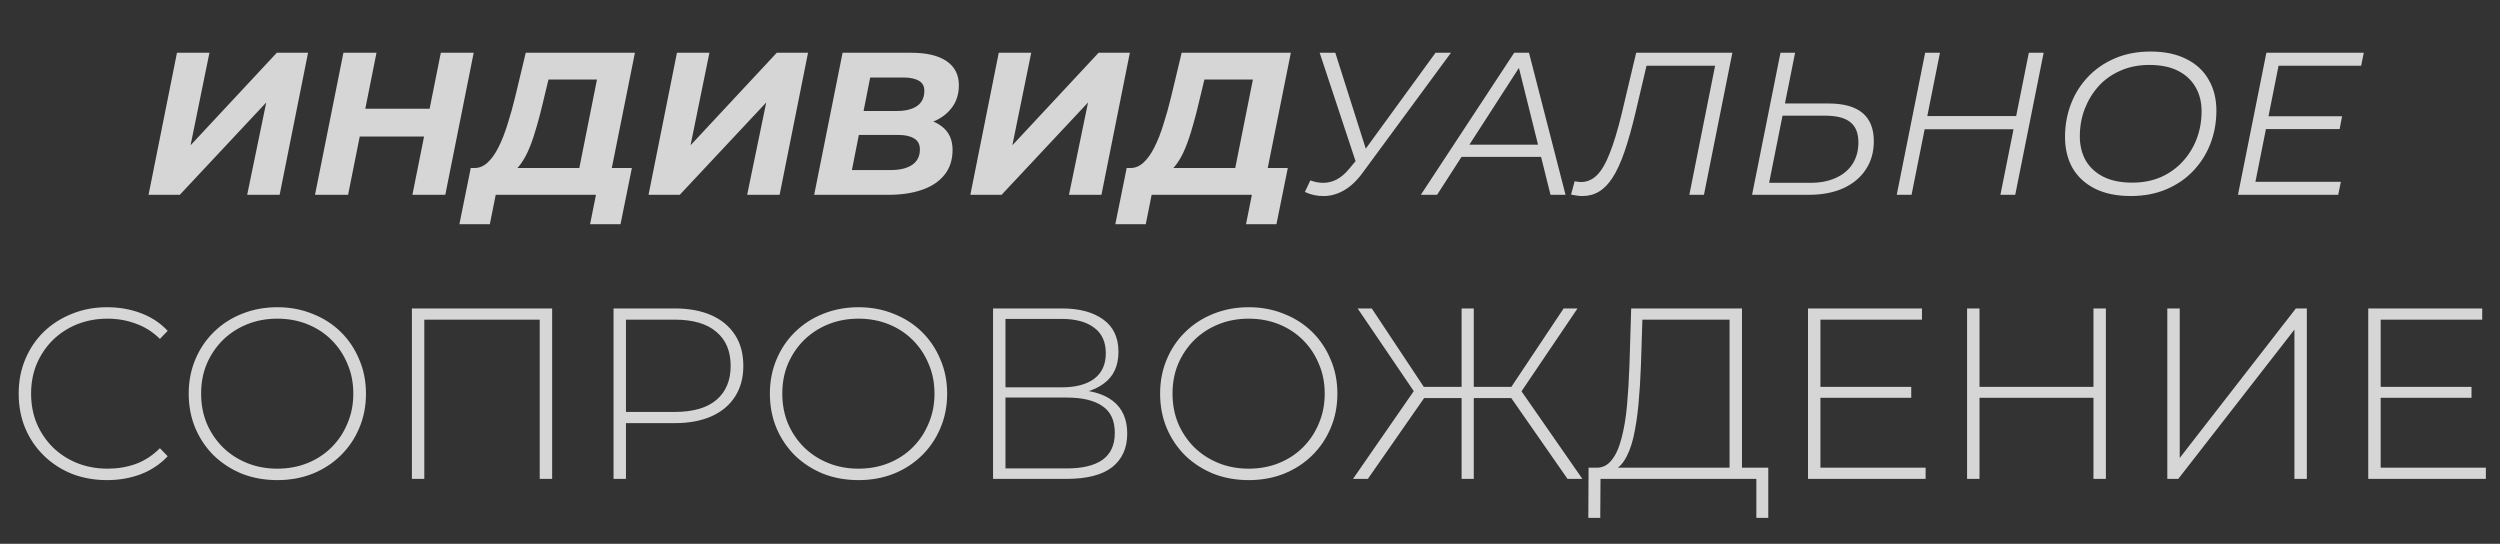
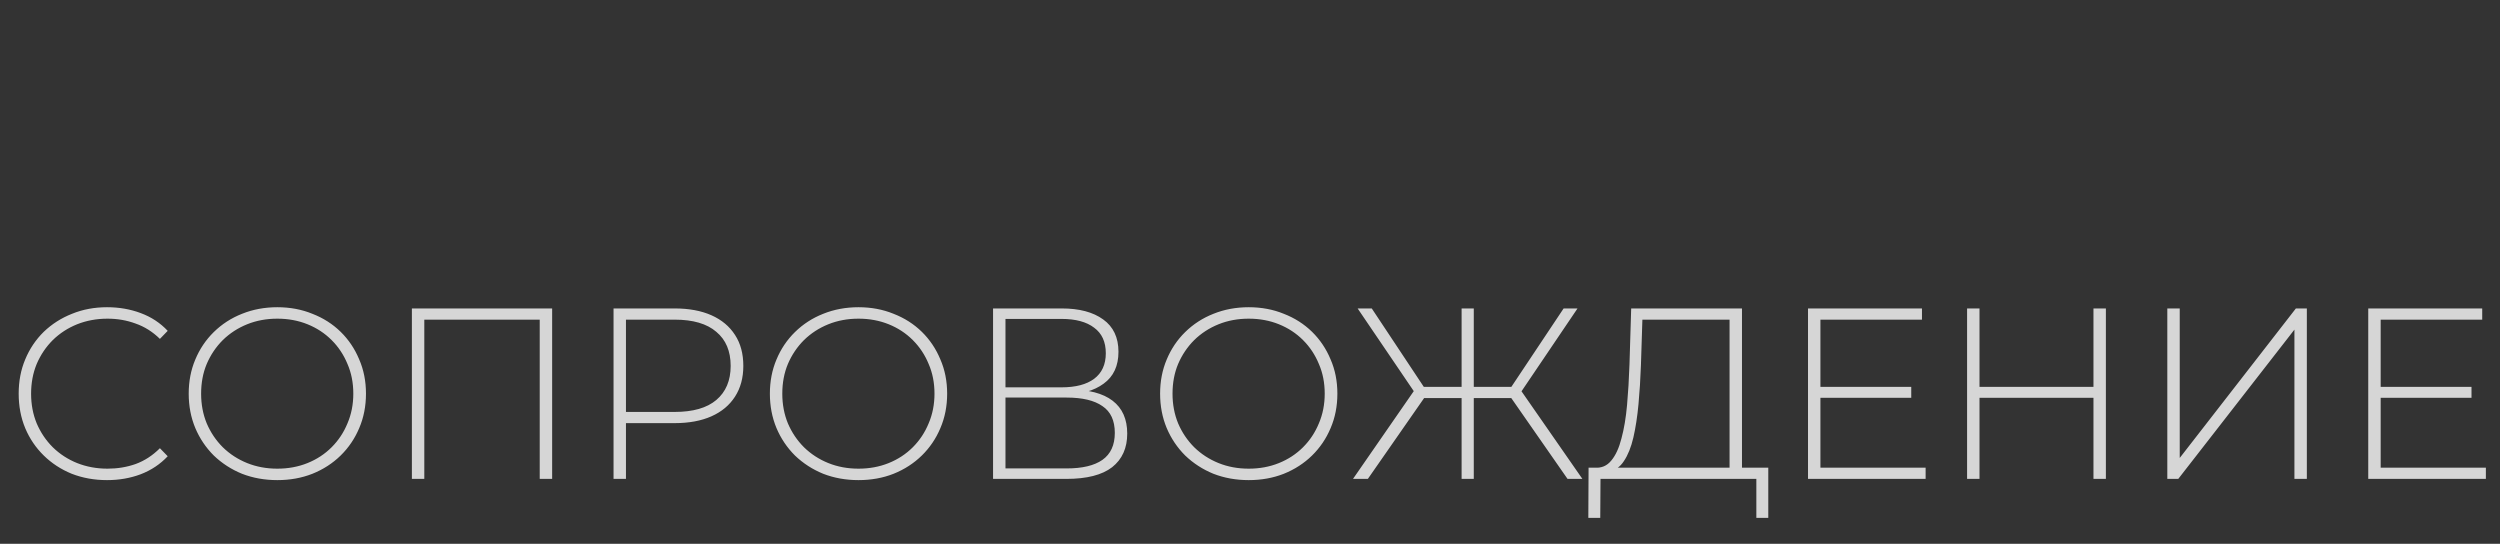
<svg xmlns="http://www.w3.org/2000/svg" width="308" height="67" viewBox="0 0 308 67" fill="none">
  <rect x="0" y="0" width="308" height="67" fill="#333333" stroke="none" />
  <g opacity="0.8">
-     <path d="M18.302 24L21.802 6.5H25.802L23.477 17.9L34.102 6.5H37.952L34.452 24H30.452L32.802 12.625L22.152 24H18.302ZM54.309 6.5H58.359L54.859 24H50.809L54.309 6.5ZM42.884 24H38.809L42.309 6.5H46.384L42.884 24ZM52.559 16.825H44.034L44.709 13.4H53.234L52.559 16.825ZM71.072 22.2L73.547 9.8H67.572L66.922 12.5C66.672 13.583 66.405 14.608 66.122 15.575C65.855 16.525 65.564 17.392 65.247 18.175C64.93 18.958 64.572 19.625 64.172 20.175C63.788 20.725 63.355 21.117 62.872 21.35L58.397 20.7C58.997 20.717 59.547 20.5 60.047 20.05C60.547 19.6 60.997 18.975 61.397 18.175C61.813 17.358 62.188 16.408 62.522 15.325C62.872 14.242 63.197 13.075 63.497 11.825L64.772 6.5H78.222L75.072 22.2H71.072ZM56.597 27.625L57.997 20.7H77.847L76.447 27.625H72.697L73.422 24H61.072L60.347 27.625H56.597ZM79.899 24L83.399 6.5H87.399L85.074 17.9L95.699 6.5H99.549L96.049 24H92.049L94.399 12.625L83.749 24H79.899ZM100.306 24L103.806 6.5H112.256C114.156 6.5 115.606 6.842 116.606 7.525C117.623 8.208 118.131 9.2 118.131 10.5C118.131 11.6 117.839 12.525 117.256 13.275C116.689 14.025 115.931 14.592 114.981 14.975C114.031 15.358 112.998 15.55 111.881 15.55L112.531 14.55C113.998 14.55 115.164 14.892 116.031 15.575C116.914 16.242 117.356 17.208 117.356 18.475C117.356 19.708 117.014 20.742 116.331 21.575C115.664 22.392 114.739 23 113.556 23.4C112.373 23.8 111.014 24 109.481 24H100.306ZM104.956 20.95H109.731C110.848 20.95 111.723 20.742 112.356 20.325C113.006 19.892 113.331 19.258 113.331 18.425C113.331 17.775 113.089 17.317 112.606 17.05C112.139 16.767 111.506 16.625 110.706 16.625H105.356L105.956 13.675H110.506C111.206 13.675 111.806 13.583 112.306 13.4C112.823 13.217 113.214 12.942 113.481 12.575C113.748 12.192 113.881 11.733 113.881 11.2C113.881 10.617 113.656 10.2 113.206 9.95C112.756 9.683 112.123 9.55 111.306 9.55H107.206L104.956 20.95ZM119.547 24L123.047 6.5H127.047L124.722 17.9L135.347 6.5H139.197L135.697 24H131.697L134.047 12.625L123.397 24H119.547ZM151.882 22.2L154.357 9.8H148.382L147.732 12.5C147.482 13.583 147.216 14.608 146.932 15.575C146.666 16.525 146.374 17.392 146.057 18.175C145.741 18.958 145.382 19.625 144.982 20.175C144.599 20.725 144.166 21.117 143.682 21.35L139.207 20.7C139.807 20.717 140.357 20.5 140.857 20.05C141.357 19.6 141.807 18.975 142.207 18.175C142.624 17.358 142.999 16.408 143.332 15.325C143.682 14.242 144.007 13.075 144.307 11.825L145.582 6.5H159.032L155.882 22.2H151.882ZM137.407 27.625L138.807 20.7H158.657L157.257 27.625H153.507L154.232 24H141.882L141.157 27.625H137.407ZM161.434 22.225C161.968 22.425 162.501 22.525 163.034 22.525C163.584 22.525 164.126 22.392 164.659 22.125C165.209 21.842 165.743 21.383 166.259 20.75L167.384 19.4L167.634 19.175L176.859 6.5H178.759L167.884 21.275C167.168 22.258 166.401 22.983 165.584 23.45C164.768 23.917 163.943 24.15 163.109 24.15C162.293 24.167 161.509 24 160.759 23.65L161.434 22.225ZM167.334 20.85L162.584 6.5H164.509L168.584 19.325L167.334 20.85ZM175.048 24L186.548 6.5H188.373L192.873 24H191.023L186.923 7.525H187.673L177.048 24H175.048ZM179.123 19.325L179.973 17.825H190.148L190.423 19.325H179.123ZM194.951 24.15C194.718 24.15 194.493 24.133 194.276 24.1C194.06 24.067 193.818 24.025 193.551 23.975L194.001 22.325C194.268 22.392 194.526 22.425 194.776 22.425C195.51 22.425 196.16 22.15 196.726 21.6C197.293 21.05 197.818 20.158 198.301 18.925C198.801 17.692 199.301 16.042 199.801 13.975L201.576 6.5H213.426L209.926 24H208.126L211.401 7.6L211.776 8.1H202.401L202.976 7.575L201.476 13.95C201.026 15.833 200.576 17.425 200.126 18.725C199.676 20.025 199.193 21.075 198.676 21.875C198.176 22.658 197.618 23.233 197.001 23.6C196.401 23.967 195.718 24.15 194.951 24.15ZM225.28 12.75C228.997 12.75 230.855 14.3 230.855 17.4C230.855 18.733 230.522 19.9 229.855 20.9C229.205 21.883 228.28 22.65 227.08 23.2C225.88 23.733 224.463 24 222.83 24H215.855L219.355 6.5H221.155L219.905 12.75H225.28ZM223.005 22.525C224.222 22.525 225.272 22.325 226.155 21.925C227.055 21.525 227.747 20.95 228.23 20.2C228.713 19.45 228.955 18.567 228.955 17.55C228.955 16.4 228.622 15.567 227.955 15.05C227.305 14.517 226.263 14.25 224.83 14.25H219.605L217.955 22.525H223.005ZM249.952 6.5H251.777L248.277 24H246.452L249.952 6.5ZM235.502 24H233.677L237.177 6.5H239.002L235.502 24ZM248.252 15.925H236.952L237.252 14.3H248.577L248.252 15.925ZM262.51 24.15C260.793 24.15 259.326 23.85 258.11 23.25C256.893 22.633 255.968 21.783 255.335 20.7C254.718 19.6 254.41 18.325 254.41 16.875C254.41 15.442 254.651 14.092 255.135 12.825C255.618 11.558 256.318 10.442 257.235 9.475C258.168 8.492 259.285 7.725 260.585 7.175C261.885 6.625 263.343 6.35 264.96 6.35C266.693 6.35 268.16 6.658 269.36 7.275C270.576 7.875 271.493 8.725 272.11 9.825C272.743 10.908 273.06 12.175 273.06 13.625C273.06 15.058 272.818 16.408 272.335 17.675C271.851 18.942 271.143 20.067 270.21 21.05C269.293 22.017 268.185 22.775 266.885 23.325C265.585 23.875 264.126 24.15 262.51 24.15ZM262.685 22.5C263.985 22.5 265.16 22.275 266.21 21.825C267.26 21.358 268.16 20.717 268.91 19.9C269.66 19.083 270.235 18.15 270.635 17.1C271.035 16.033 271.235 14.9 271.235 13.7C271.235 12.567 270.985 11.575 270.485 10.725C270.001 9.875 269.285 9.208 268.335 8.725C267.385 8.242 266.201 8 264.785 8C263.485 8 262.31 8.233 261.26 8.7C260.21 9.15 259.31 9.783 258.56 10.6C257.826 11.417 257.251 12.358 256.835 13.425C256.435 14.475 256.235 15.6 256.235 16.8C256.235 17.917 256.476 18.908 256.96 19.775C257.46 20.625 258.185 21.292 259.135 21.775C260.085 22.258 261.268 22.5 262.685 22.5ZM279.293 14.325H288.543L288.243 15.9H278.993L279.293 14.325ZM277.868 22.4H288.393L288.068 24H275.718L279.218 6.5H291.218L290.893 8.1H280.718L277.868 22.4Z" fill="white" />
-   </g>
+     </g>
  <path opacity="0.8" d="M13.191 59.15C11.631 59.15 10.181 58.89 8.841 58.37C7.521 57.83 6.371 57.08 5.391 56.12C4.411 55.16 3.651 54.04 3.111 52.76C2.571 51.46 2.301 50.04 2.301 48.5C2.301 46.96 2.571 45.55 3.111 44.27C3.651 42.97 4.411 41.84 5.391 40.88C6.391 39.92 7.551 39.18 8.871 38.66C10.191 38.12 11.631 37.85 13.191 37.85C14.671 37.85 16.051 38.09 17.331 38.57C18.631 39.05 19.741 39.78 20.661 40.76L19.701 41.75C18.801 40.87 17.801 40.24 16.701 39.86C15.621 39.46 14.471 39.26 13.251 39.26C11.911 39.26 10.661 39.49 9.501 39.95C8.361 40.41 7.361 41.06 6.501 41.9C5.661 42.74 5.001 43.72 4.521 44.84C4.061 45.96 3.831 47.18 3.831 48.5C3.831 49.82 4.061 51.04 4.521 52.16C5.001 53.28 5.661 54.26 6.501 55.1C7.361 55.94 8.361 56.59 9.501 57.05C10.661 57.51 11.911 57.74 13.251 57.74C14.471 57.74 15.621 57.55 16.701 57.17C17.801 56.77 18.801 56.12 19.701 55.22L20.661 56.21C19.741 57.19 18.631 57.93 17.331 58.43C16.051 58.91 14.671 59.15 13.191 59.15ZM34.168 59.15C32.608 59.15 31.158 58.89 29.818 58.37C28.498 57.83 27.338 57.08 26.338 56.12C25.358 55.14 24.598 54.01 24.058 52.73C23.518 51.43 23.248 50.02 23.248 48.5C23.248 46.98 23.518 45.58 24.058 44.3C24.598 43 25.358 41.87 26.338 40.91C27.338 39.93 28.498 39.18 29.818 38.66C31.158 38.12 32.608 37.85 34.168 37.85C35.728 37.85 37.168 38.12 38.488 38.66C39.828 39.18 40.988 39.92 41.968 40.88C42.948 41.84 43.708 42.97 44.248 44.27C44.808 45.55 45.088 46.96 45.088 48.5C45.088 50.04 44.808 51.46 44.248 52.76C43.708 54.04 42.948 55.16 41.968 56.12C40.988 57.08 39.828 57.83 38.488 58.37C37.168 58.89 35.728 59.15 34.168 59.15ZM34.168 57.74C35.508 57.74 36.748 57.51 37.888 57.05C39.028 56.59 40.018 55.94 40.858 55.1C41.698 54.26 42.348 53.28 42.808 52.16C43.288 51.04 43.528 49.82 43.528 48.5C43.528 47.16 43.288 45.94 42.808 44.84C42.348 43.72 41.698 42.74 40.858 41.9C40.018 41.06 39.028 40.41 37.888 39.95C36.748 39.49 35.508 39.26 34.168 39.26C32.828 39.26 31.588 39.49 30.448 39.95C29.308 40.41 28.308 41.06 27.448 41.9C26.608 42.74 25.948 43.72 25.468 44.84C25.008 45.94 24.778 47.16 24.778 48.5C24.778 49.82 25.008 51.04 25.468 52.16C25.948 53.28 26.608 54.26 27.448 55.1C28.308 55.94 29.308 56.59 30.448 57.05C31.588 57.51 32.828 57.74 34.168 57.74ZM50.744 59V38H68.024V59H66.494V38.9L66.944 39.38H51.824L52.274 38.9V59H50.744ZM75.588 59V38H83.118C84.878 38 86.388 38.28 87.648 38.84C88.908 39.4 89.878 40.21 90.558 41.27C91.238 42.31 91.578 43.58 91.578 45.08C91.578 46.54 91.238 47.8 90.558 48.86C89.878 49.92 88.908 50.73 87.648 51.29C86.388 51.85 84.878 52.13 83.118 52.13H76.428L77.118 51.41V59H75.588ZM77.118 51.5L76.428 50.75H83.118C85.378 50.75 87.088 50.26 88.248 49.28C89.428 48.28 90.018 46.88 90.018 45.08C90.018 43.26 89.428 41.86 88.248 40.88C87.088 39.88 85.378 39.38 83.118 39.38H76.428L77.118 38.63V51.5ZM105.769 59.15C104.209 59.15 102.759 58.89 101.419 58.37C100.099 57.83 98.939 57.08 97.939 56.12C96.959 55.14 96.199 54.01 95.659 52.73C95.119 51.43 94.849 50.02 94.849 48.5C94.849 46.98 95.119 45.58 95.659 44.3C96.199 43 96.959 41.87 97.939 40.91C98.939 39.93 100.099 39.18 101.419 38.66C102.759 38.12 104.209 37.85 105.769 37.85C107.329 37.85 108.769 38.12 110.089 38.66C111.429 39.18 112.589 39.92 113.569 40.88C114.549 41.84 115.309 42.97 115.849 44.27C116.409 45.55 116.689 46.96 116.689 48.5C116.689 50.04 116.409 51.46 115.849 52.76C115.309 54.04 114.549 55.16 113.569 56.12C112.589 57.08 111.429 57.83 110.089 58.37C108.769 58.89 107.329 59.15 105.769 59.15ZM105.769 57.74C107.109 57.74 108.349 57.51 109.489 57.05C110.629 56.59 111.619 55.94 112.459 55.1C113.299 54.26 113.949 53.28 114.409 52.16C114.889 51.04 115.129 49.82 115.129 48.5C115.129 47.16 114.889 45.94 114.409 44.84C113.949 43.72 113.299 42.74 112.459 41.9C111.619 41.06 110.629 40.41 109.489 39.95C108.349 39.49 107.109 39.26 105.769 39.26C104.429 39.26 103.189 39.49 102.049 39.95C100.909 40.41 99.909 41.06 99.049 41.9C98.209 42.74 97.549 43.72 97.069 44.84C96.609 45.94 96.379 47.16 96.379 48.5C96.379 49.82 96.609 51.04 97.069 52.16C97.549 53.28 98.209 54.26 99.049 55.1C99.909 55.94 100.909 56.59 102.049 57.05C103.189 57.51 104.429 57.74 105.769 57.74ZM122.345 59V38H130.805C132.965 38 134.665 38.45 135.905 39.35C137.165 40.25 137.795 41.58 137.795 43.34C137.795 45.08 137.185 46.39 135.965 47.27C134.765 48.15 133.195 48.59 131.255 48.59L131.765 47.99C134.105 47.99 135.875 48.45 137.075 49.37C138.275 50.29 138.875 51.64 138.875 53.42C138.875 55.2 138.255 56.58 137.015 57.56C135.775 58.52 133.895 59 131.375 59H122.345ZM123.875 57.71H131.405C133.345 57.71 134.815 57.36 135.815 56.66C136.835 55.94 137.345 54.83 137.345 53.33C137.345 51.81 136.835 50.71 135.815 50.03C134.815 49.33 133.345 48.98 131.405 48.98H123.875V57.71ZM123.875 47.72H130.775C132.515 47.72 133.855 47.37 134.795 46.67C135.755 45.95 136.235 44.9 136.235 43.52C136.235 42.12 135.755 41.07 134.795 40.37C133.855 39.65 132.515 39.29 130.775 39.29H123.875V47.72ZM153.845 59.15C152.285 59.15 150.835 58.89 149.495 58.37C148.175 57.83 147.015 57.08 146.015 56.12C145.035 55.14 144.275 54.01 143.735 52.73C143.195 51.43 142.925 50.02 142.925 48.5C142.925 46.98 143.195 45.58 143.735 44.3C144.275 43 145.035 41.87 146.015 40.91C147.015 39.93 148.175 39.18 149.495 38.66C150.835 38.12 152.285 37.85 153.845 37.85C155.405 37.85 156.845 38.12 158.165 38.66C159.505 39.18 160.665 39.92 161.645 40.88C162.625 41.84 163.385 42.97 163.925 44.27C164.485 45.55 164.765 46.96 164.765 48.5C164.765 50.04 164.485 51.46 163.925 52.76C163.385 54.04 162.625 55.16 161.645 56.12C160.665 57.08 159.505 57.83 158.165 58.37C156.845 58.89 155.405 59.15 153.845 59.15ZM153.845 57.74C155.185 57.74 156.425 57.51 157.565 57.05C158.705 56.59 159.695 55.94 160.535 55.1C161.375 54.26 162.025 53.28 162.485 52.16C162.965 51.04 163.205 49.82 163.205 48.5C163.205 47.16 162.965 45.94 162.485 44.84C162.025 43.72 161.375 42.74 160.535 41.9C159.695 41.06 158.705 40.41 157.565 39.95C156.425 39.49 155.185 39.26 153.845 39.26C152.505 39.26 151.265 39.49 150.125 39.95C148.985 40.41 147.985 41.06 147.125 41.9C146.285 42.74 145.625 43.72 145.145 44.84C144.685 45.94 144.455 47.16 144.455 48.5C144.455 49.82 144.685 51.04 145.145 52.16C145.625 53.28 146.285 54.26 147.125 55.1C147.985 55.94 148.985 56.59 150.125 57.05C151.265 57.51 152.505 57.74 153.845 57.74ZM193.12 59L185.77 48.44L187.09 47.69L194.95 59H193.12ZM181.09 49.04V47.66H186.94V49.04H181.09ZM187.15 48.65L185.74 48.35L192.64 38H194.35L187.15 48.65ZM168.52 59H166.69L174.52 47.69L175.87 48.44L168.52 59ZM181.57 59H180.07V38H181.57V59ZM180.55 49.04H174.7V47.66H180.55V49.04ZM174.49 48.65L167.26 38H169L175.87 48.35L174.49 48.65ZM213.082 58.25V39.38H202.342L202.162 45.02C202.102 46.68 202.002 48.27 201.862 49.79C201.722 51.31 201.512 52.68 201.232 53.9C200.952 55.1 200.562 56.07 200.062 56.81C199.582 57.55 198.972 57.95 198.232 58.01L196.462 57.62C197.302 57.68 197.982 57.39 198.502 56.75C199.042 56.11 199.462 55.2 199.762 54.02C200.082 52.84 200.312 51.47 200.452 49.91C200.592 48.35 200.692 46.68 200.752 44.9L200.962 38H214.612V58.25H213.082ZM195.682 63.8L195.712 57.62H217.852V63.8H216.382V59H197.182L197.152 63.8H195.682ZM224.096 47.66H235.466V49.01H224.096V47.66ZM224.276 57.62H237.236V59H222.746V38H236.786V39.38H224.276V57.62ZM257.915 38H259.445V59H257.915V38ZM243.875 59H242.345V38H243.875V59ZM258.095 49.01H243.695V47.66H258.095V49.01ZM267.013 59V38H268.543V56.42L282.853 38H284.203V59H282.673V40.61L268.363 59H267.013ZM293.119 47.66H304.489V49.01H293.119V47.66ZM293.299 57.62H306.259V59H291.769V38H305.809V39.38H293.299V57.62Z" fill="white" />
</svg>